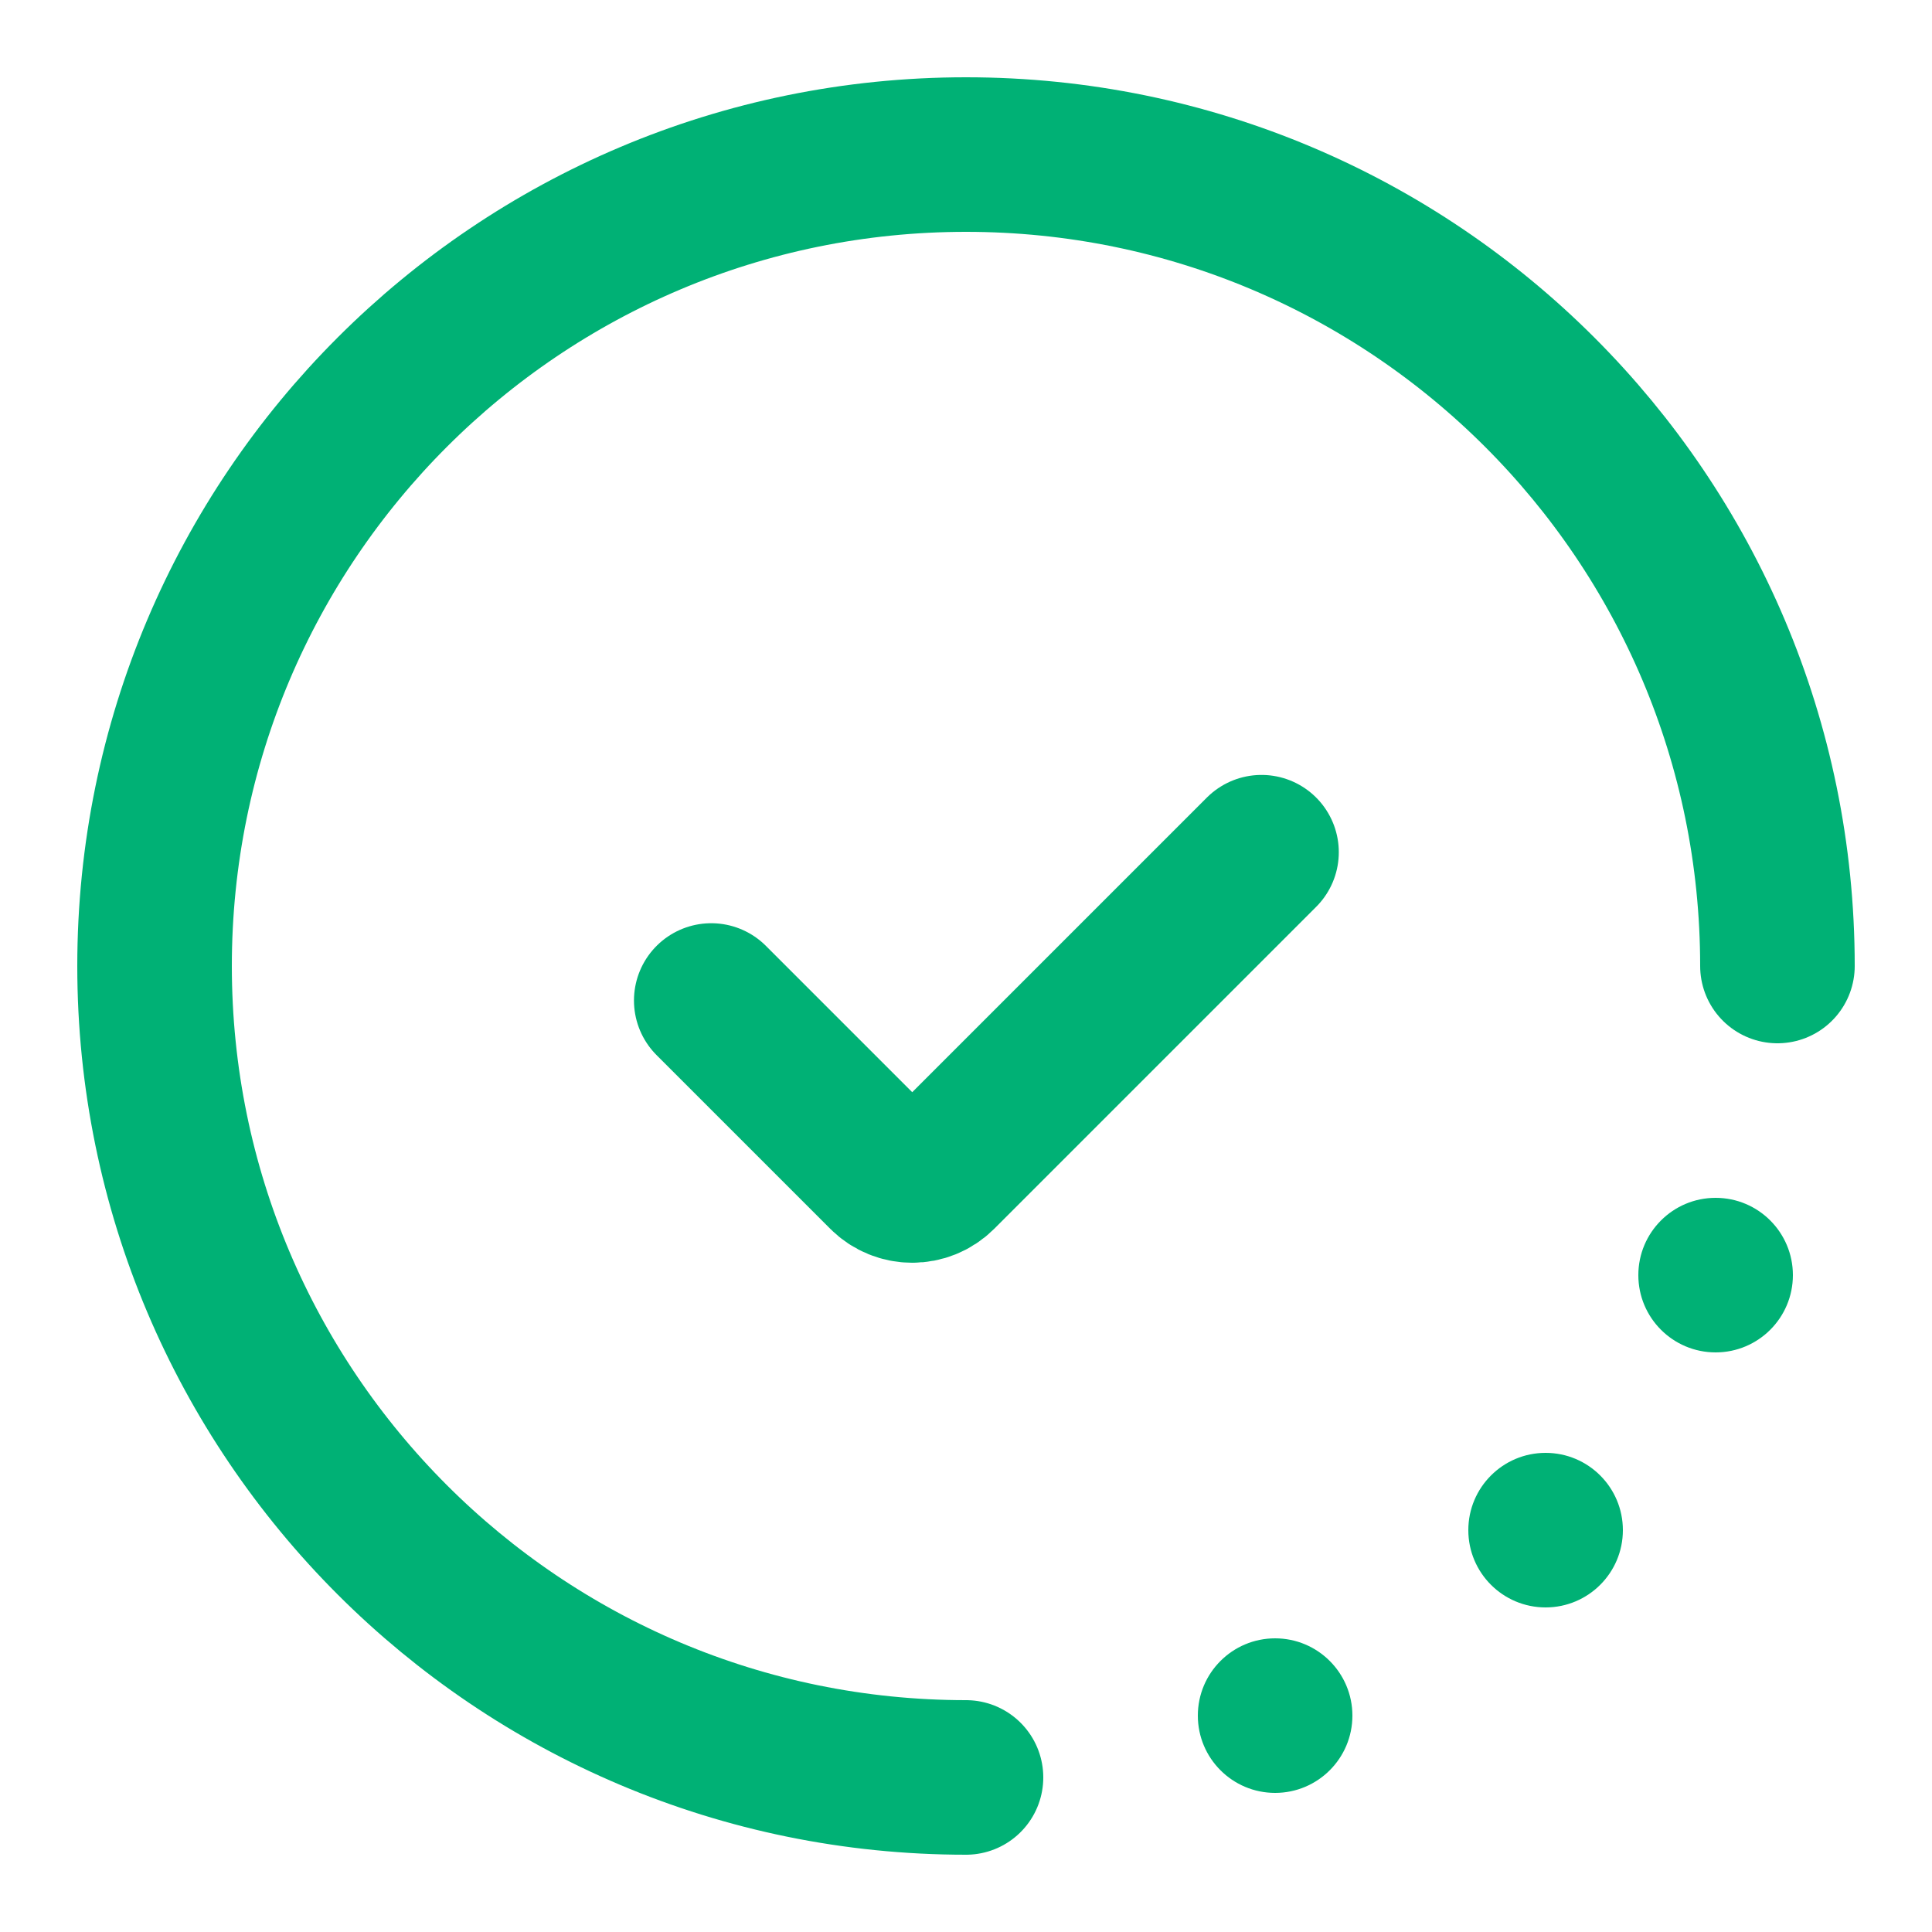
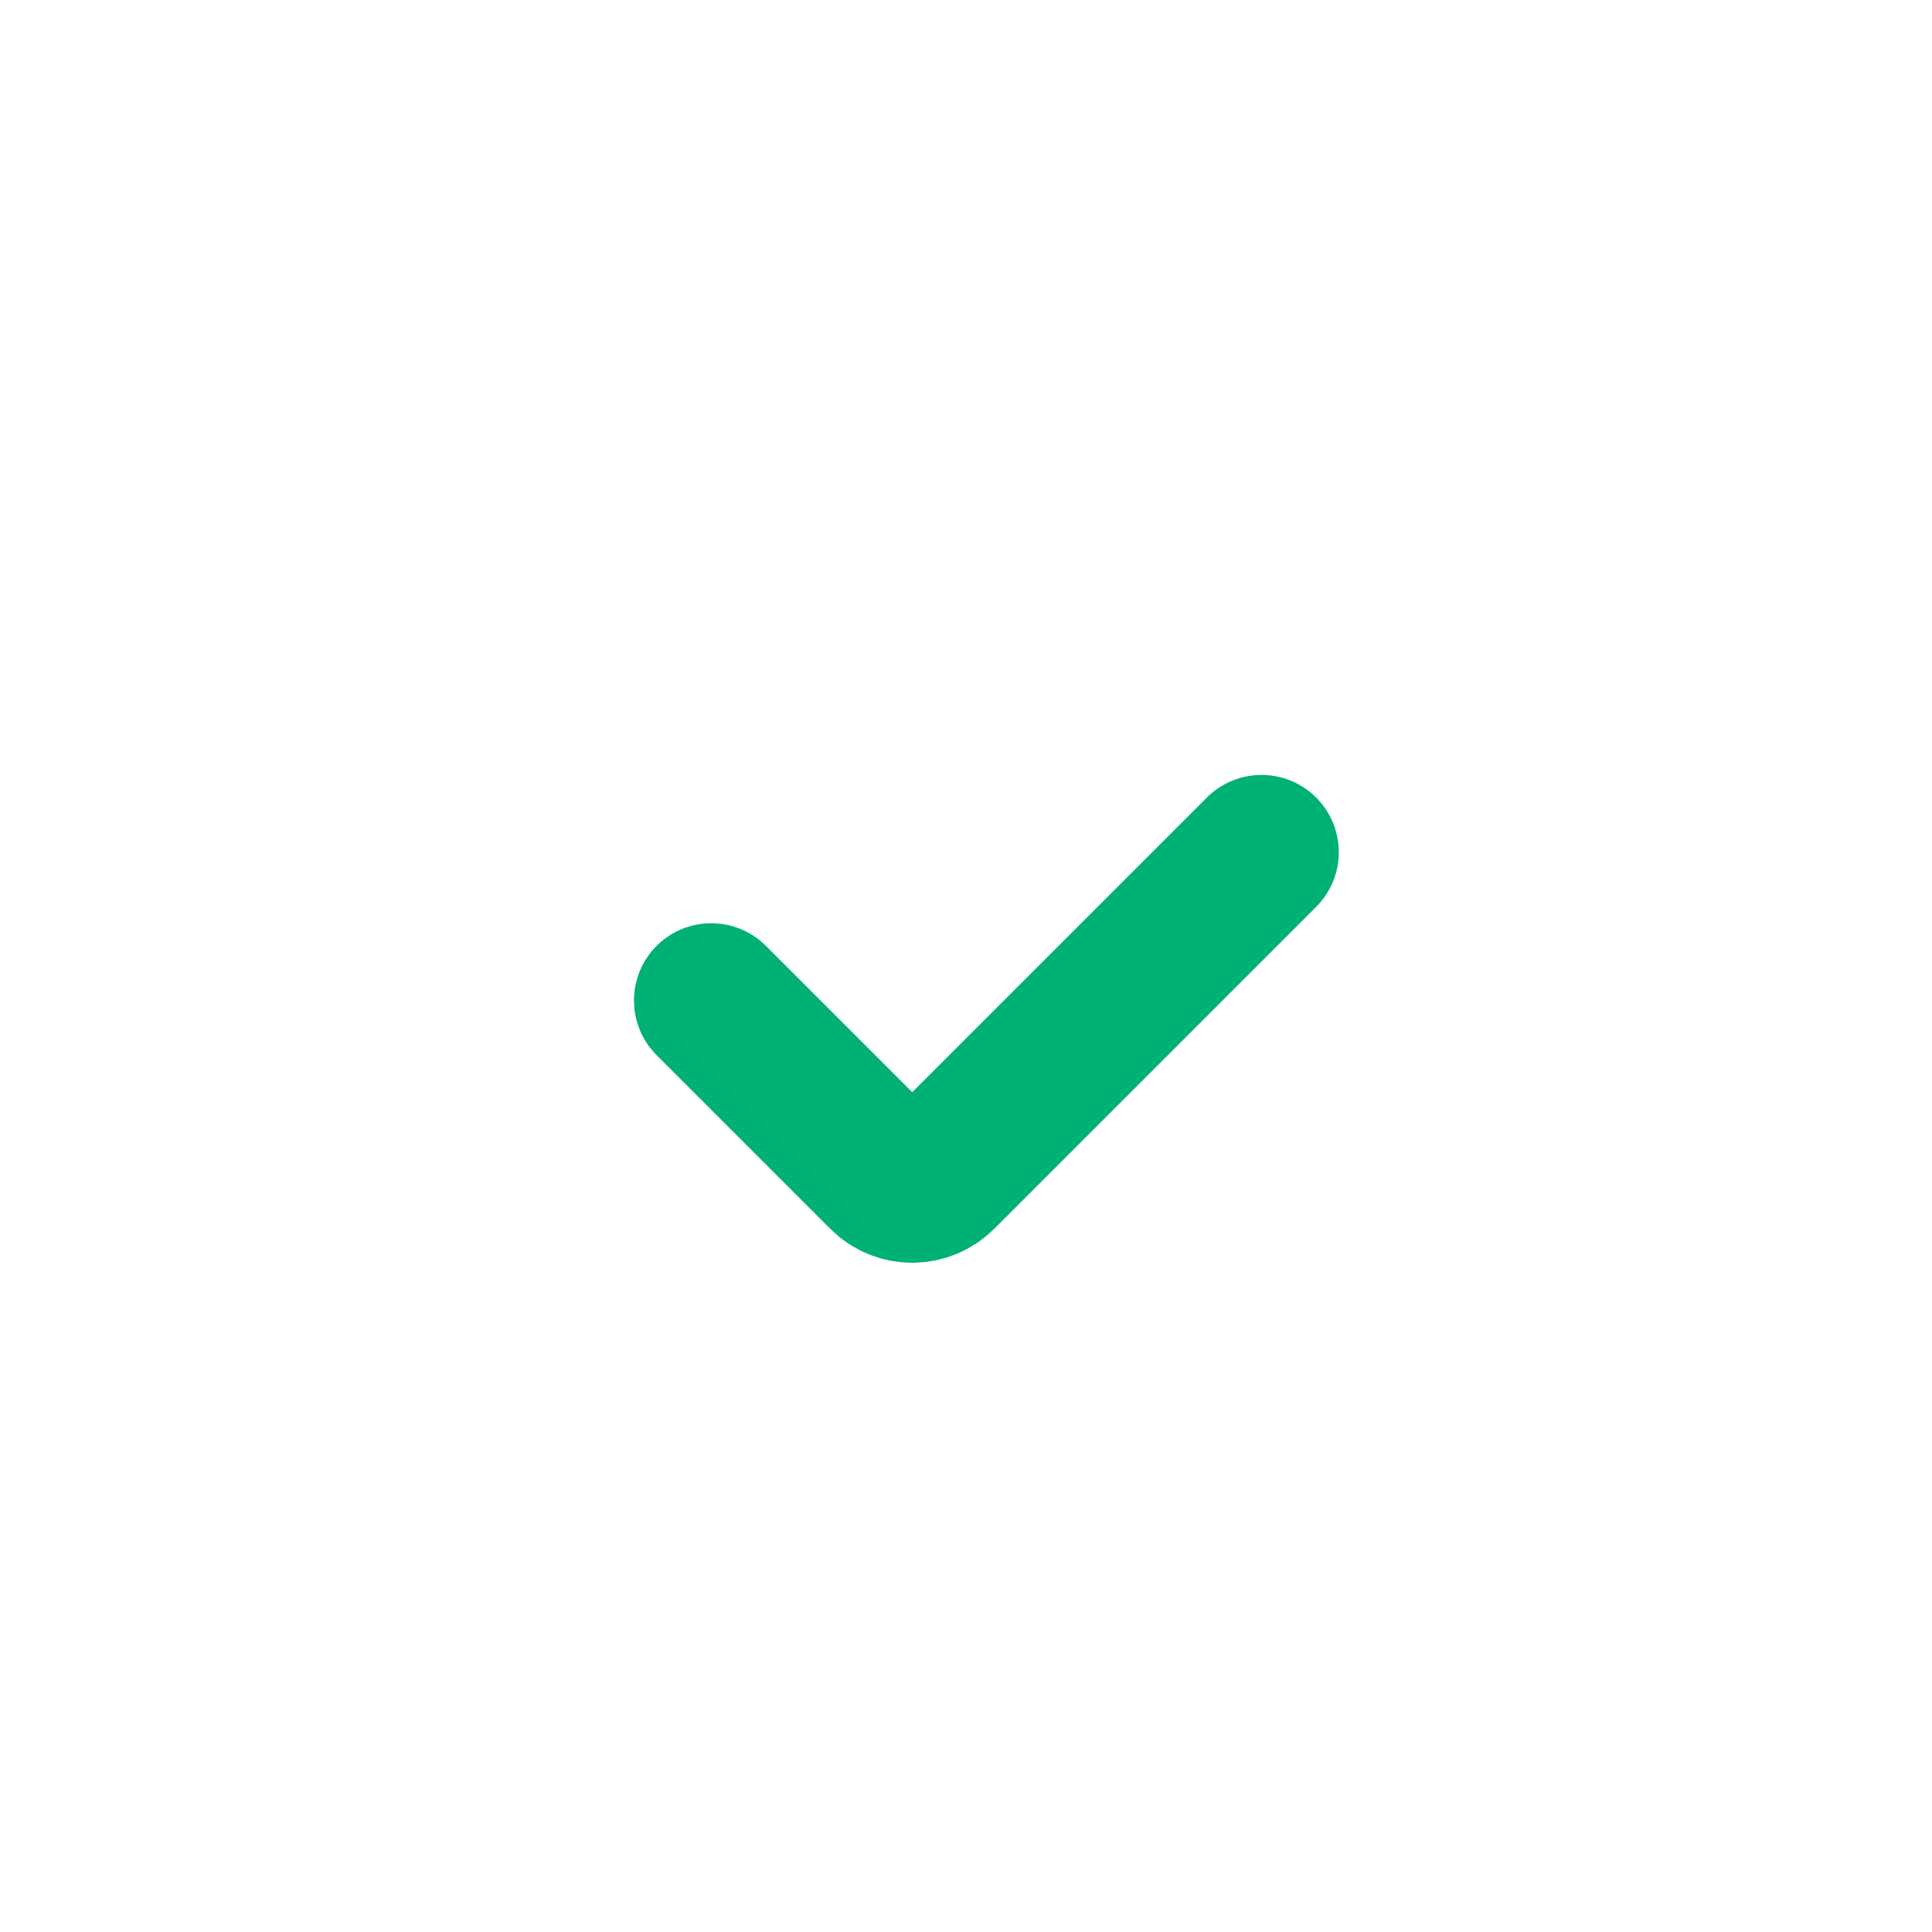
<svg xmlns="http://www.w3.org/2000/svg" width="50" height="50" viewBox="0 0 50 50" fill="none">
-   <path d="M46 25C46 13.402 36.598 4 25 4C13.402 4 4 13.402 4 25C4 36.598 13.402 46 25 46" stroke="#00B175" stroke-width="4" stroke-linecap="round" />
-   <circle cx="44.4" cy="33" r="2" fill="#00B175" />
-   <circle cx="40" cy="39.6" r="2" fill="#00B175" />
-   <circle cx="33" cy="44.4" r="2" fill="#00B175" />
  <path d="M18.407 25.893L22.901 30.387C23.292 30.777 23.925 30.777 24.316 30.387L32.648 22.055" stroke="#00B175" stroke-width="4" stroke-linecap="round" />
</svg>